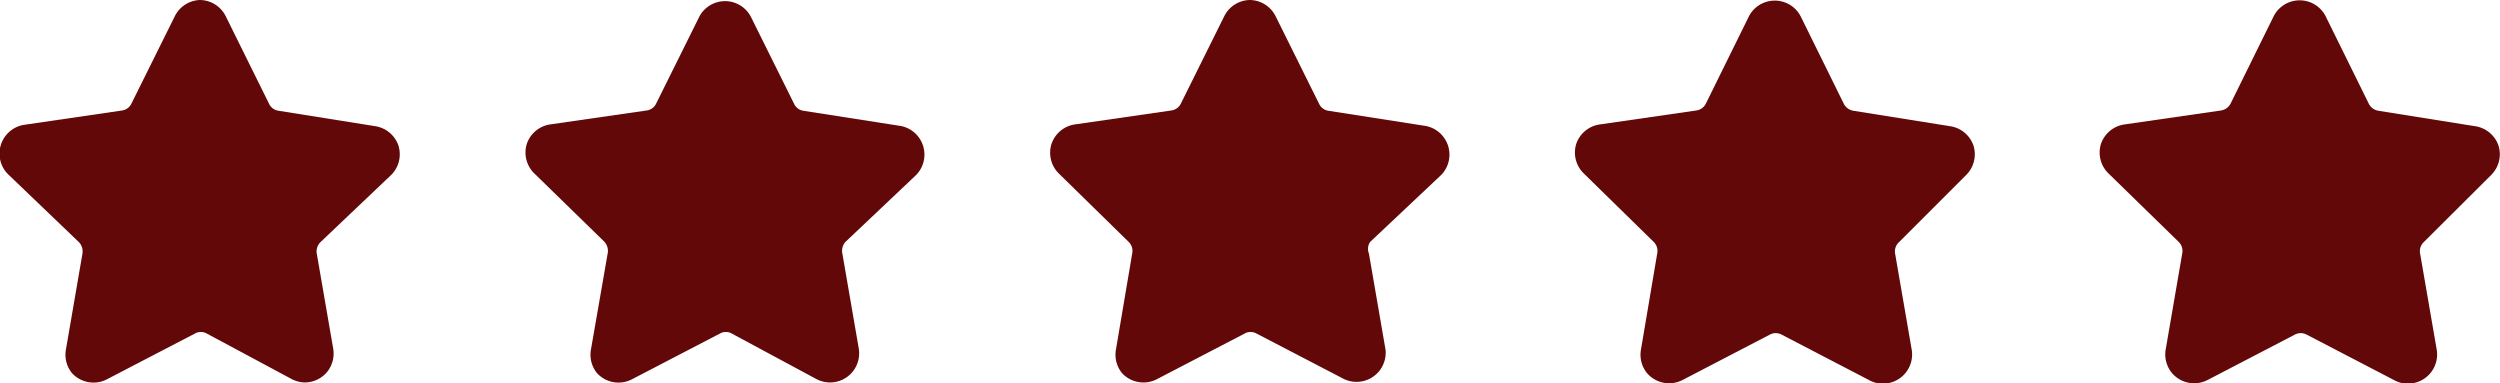
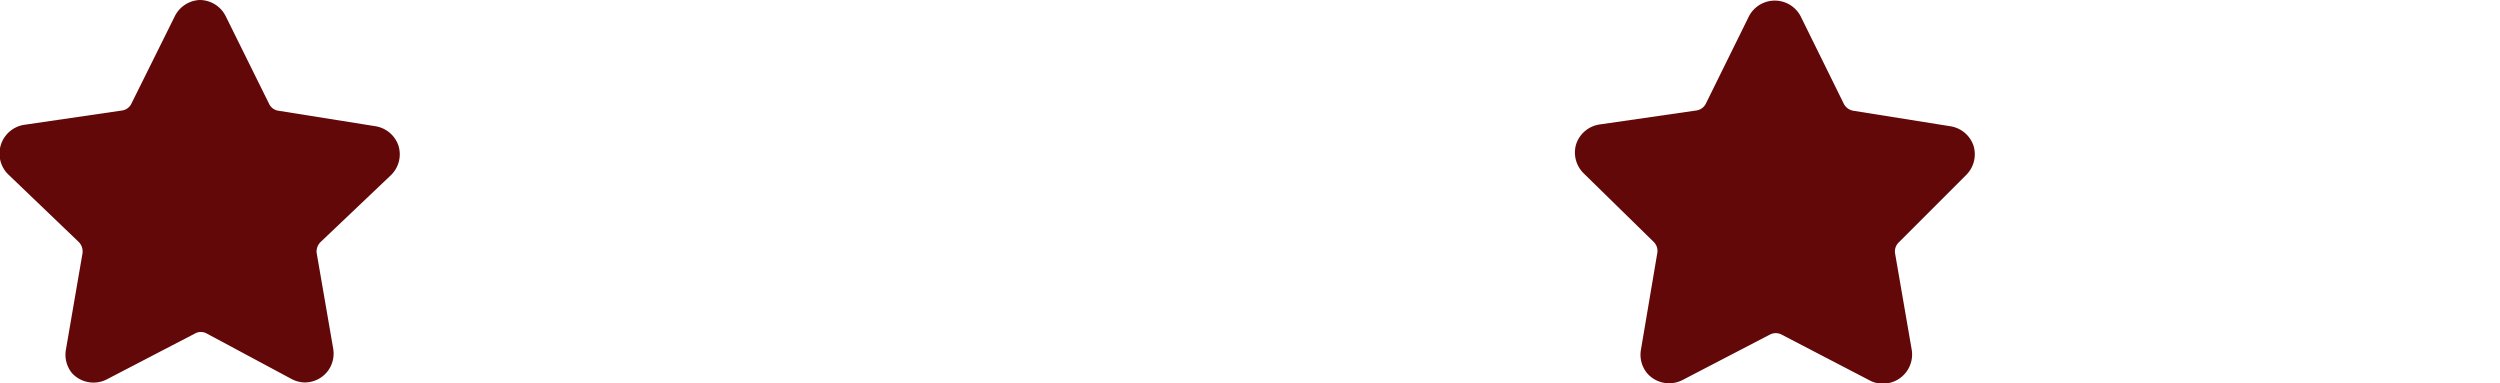
<svg xmlns="http://www.w3.org/2000/svg" id="Capa_1" data-name="Capa 1" viewBox="0 0 85.76 13.15">
  <defs>
    <style>.cls-1{fill:#630808;}</style>
  </defs>
  <title>stars</title>
  <path class="cls-1" d="M13.42,6a1,1,0,0,0,.25-1,1,1,0,0,0-.79-.67L9.56,3.8a.42.42,0,0,1-.33-.24L7.74.55A1,1,0,0,0,6.86,0,1,1,0,0,0,6,.55l-1.49,3a.42.42,0,0,1-.32.24L.84,4.28A1,1,0,0,0,.3,6L2.7,8.3a.46.46,0,0,1,.13.39L2.26,12a1,1,0,0,0,.21.8A1,1,0,0,0,3.69,13l3-1.56a.41.41,0,0,1,.4,0L10,13a1,1,0,0,0,.46.12,1,1,0,0,0,.76-.36,1,1,0,0,0,.21-.8l-.57-3.3A.46.46,0,0,1,11,8.3Z" />
-   <path class="cls-1" d="M31.43,6a1,1,0,0,0-.54-1.68L27.56,3.8a.42.42,0,0,1-.32-.24l-1.49-3A1,1,0,0,0,24,.55l-1.49,3a.42.42,0,0,1-.33.24l-3.32.48a1,1,0,0,0-.79.67,1,1,0,0,0,.25,1l2.4,2.34a.46.46,0,0,1,.13.39L20.27,12a1,1,0,0,0,.21.8A1,1,0,0,0,21.7,13l3-1.56a.41.41,0,0,1,.4,0L28,13a1,1,0,0,0,.46.12,1,1,0,0,0,1-1.16l-.57-3.3A.46.46,0,0,1,29,8.3Z" />
-   <path class="cls-1" d="M49.44,6a1,1,0,0,0-.54-1.68L45.57,3.8a.42.42,0,0,1-.32-.24l-1.49-3A1,1,0,0,0,42.88,0,1,1,0,0,0,42,.55l-1.49,3a.43.43,0,0,1-.33.24l-3.32.48a1,1,0,0,0-.79.67,1,1,0,0,0,.24,1L38.72,8.3a.43.43,0,0,1,.12.39L38.28,12a1,1,0,0,0,.21.8A1,1,0,0,0,39.7,13l3-1.56a.41.41,0,0,1,.4,0l3,1.56a1,1,0,0,0,1.43-1l-.57-3.3A.43.43,0,0,1,47,8.3Z" />
  <path class="cls-1" d="M67.45,6a1,1,0,0,0,.25-1,1,1,0,0,0-.8-.67L63.58,3.8a.45.45,0,0,1-.33-.24l-1.48-3A1,1,0,0,0,60,.55l-1.48,3a.43.43,0,0,1-.33.24l-3.32.48a1,1,0,0,0-.8.67,1,1,0,0,0,.25,1L56.73,8.3a.43.43,0,0,1,.12.39L56.29,12a1,1,0,0,0,.21.8,1,1,0,0,0,1.21.24l3-1.56a.43.43,0,0,1,.41,0l3,1.56a.93.93,0,0,0,.46.12,1,1,0,0,0,1-1.16l-.57-3.3a.43.43,0,0,1,.13-.39Z" />
-   <path class="cls-1" d="M85.46,6a1,1,0,0,0,.25-1,1,1,0,0,0-.8-.67L81.59,3.8a.45.45,0,0,1-.33-.24l-1.48-3A1,1,0,0,0,78,.55l-1.48,3a.45.45,0,0,1-.33.24l-3.32.48a1,1,0,0,0-.8.67,1,1,0,0,0,.25,1L74.74,8.3a.43.43,0,0,1,.12.39L74.29,12a1,1,0,0,0,.22.8,1,1,0,0,0,1.21.24l3-1.56a.43.43,0,0,1,.41,0l3,1.56a.93.93,0,0,0,.46.12,1,1,0,0,0,1-1.16l-.57-3.3a.43.43,0,0,1,.12-.39Z" />
</svg>